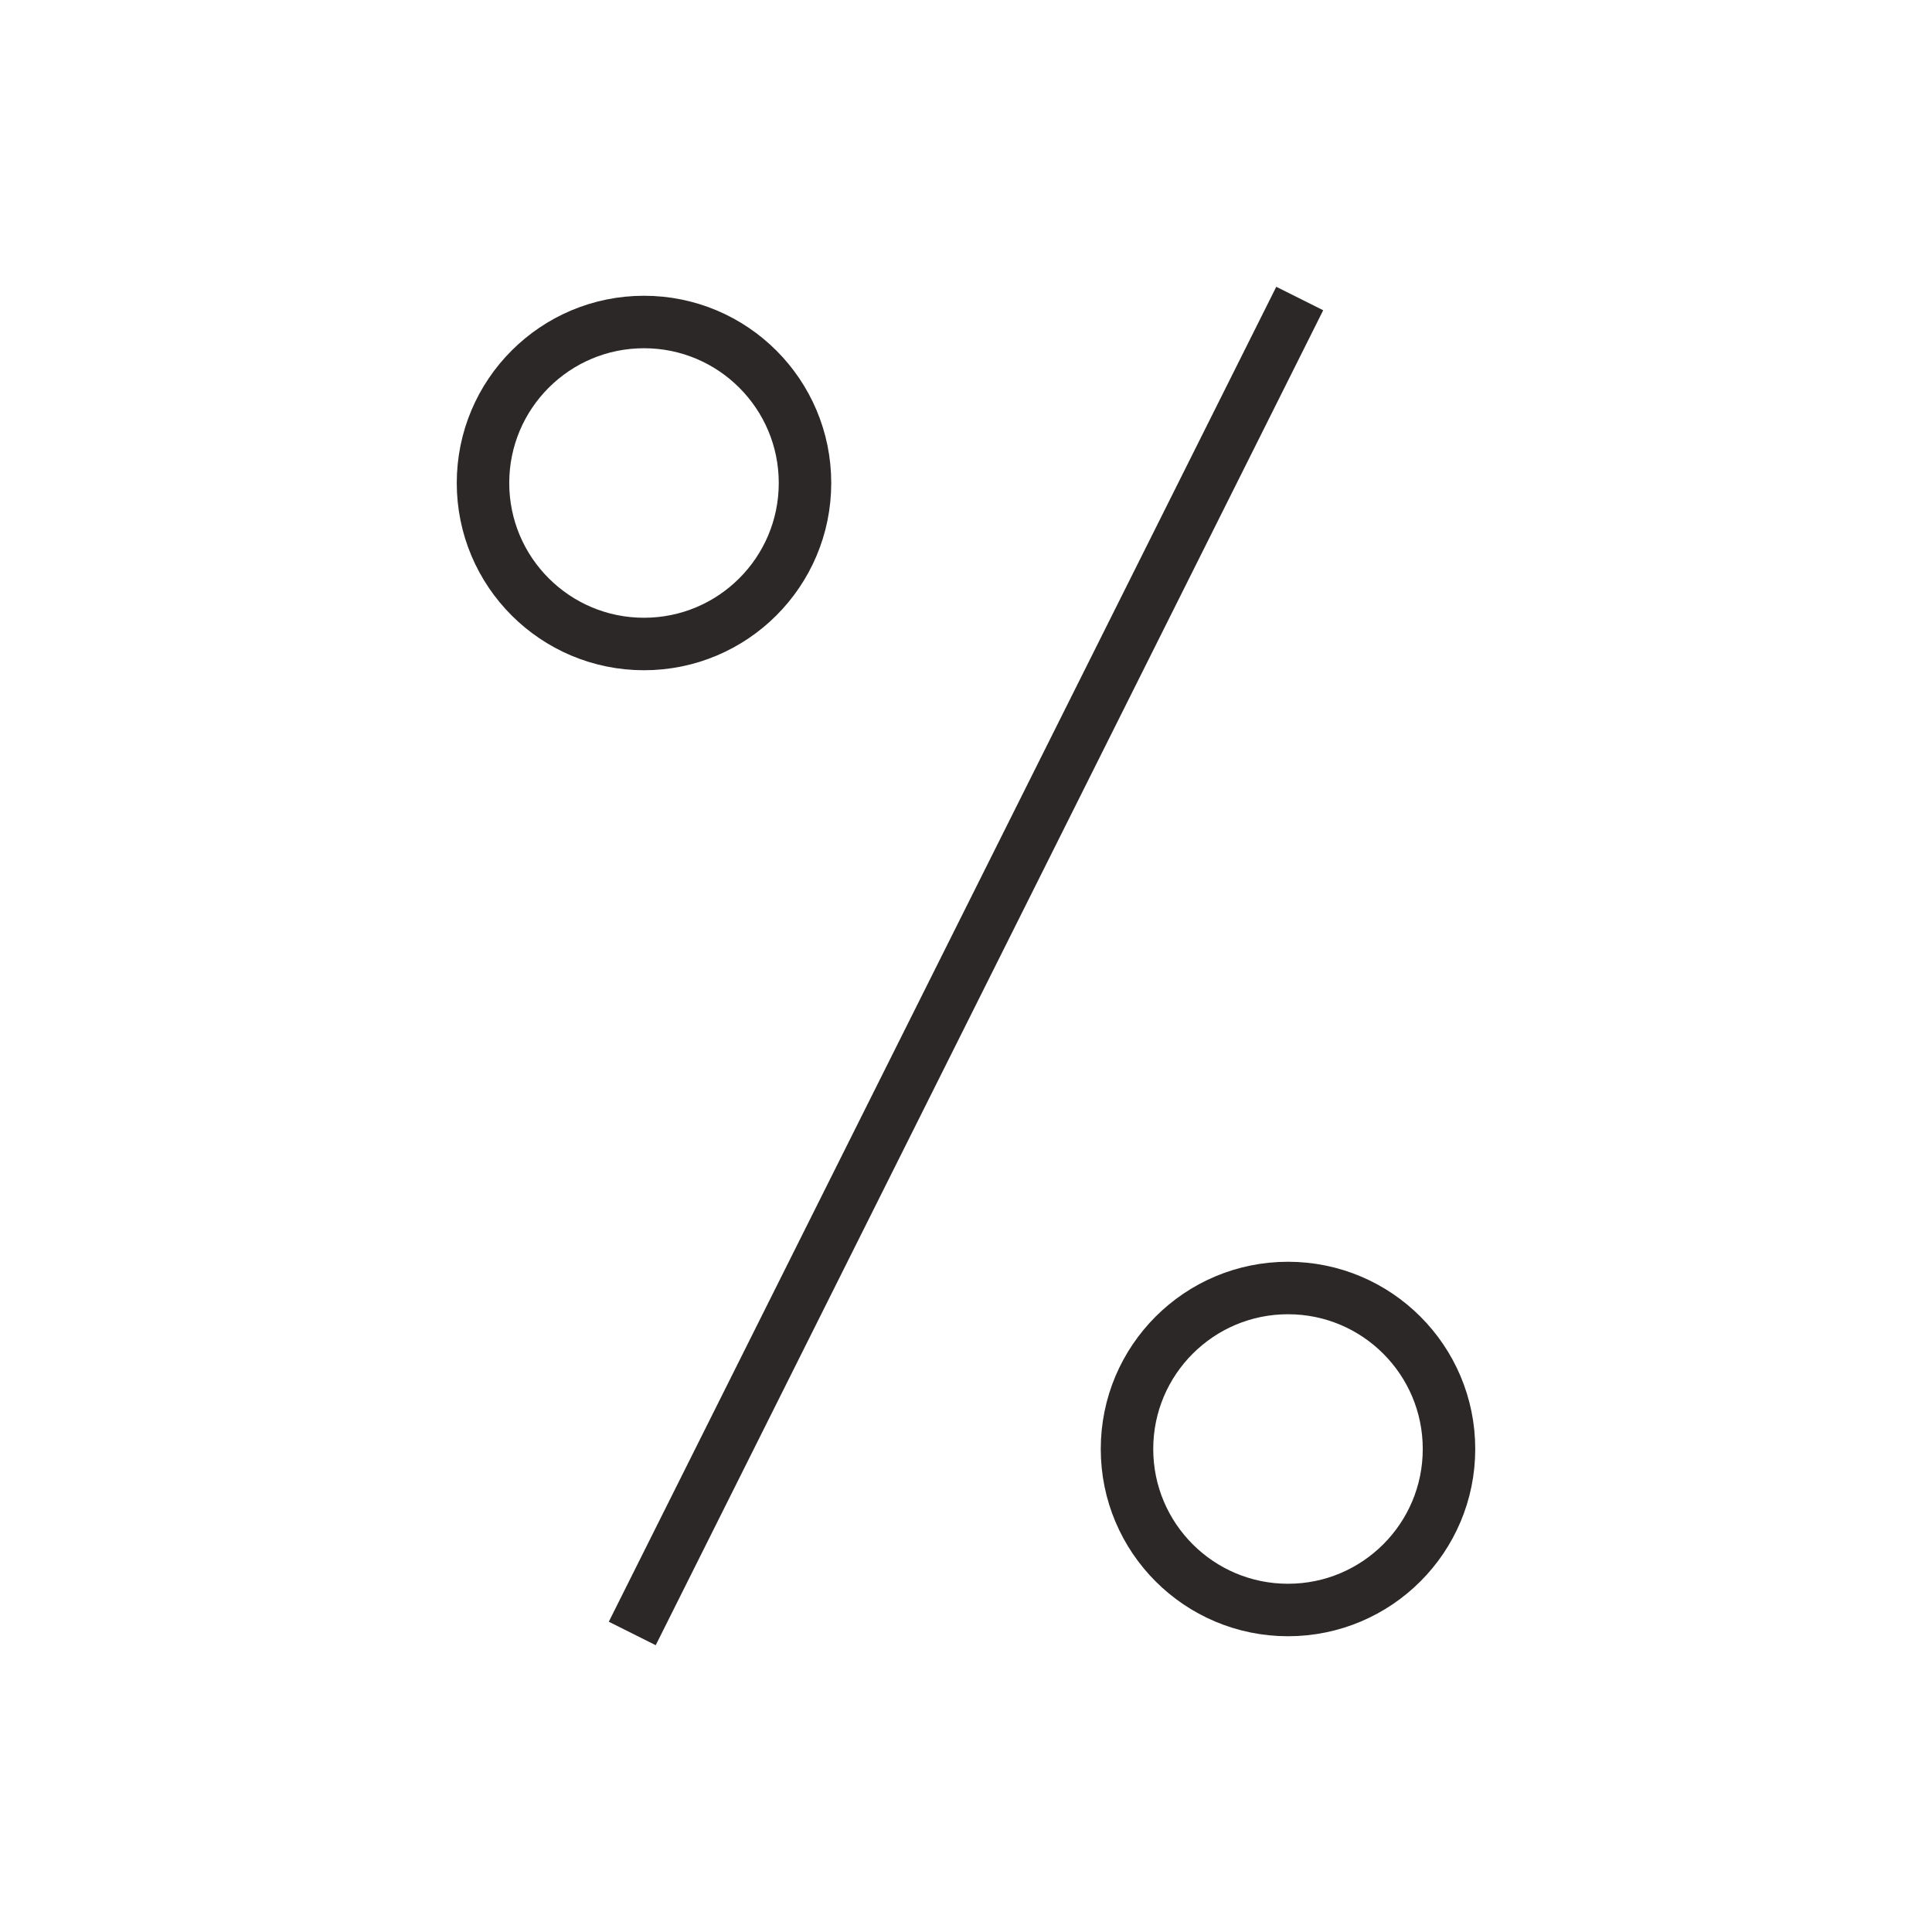
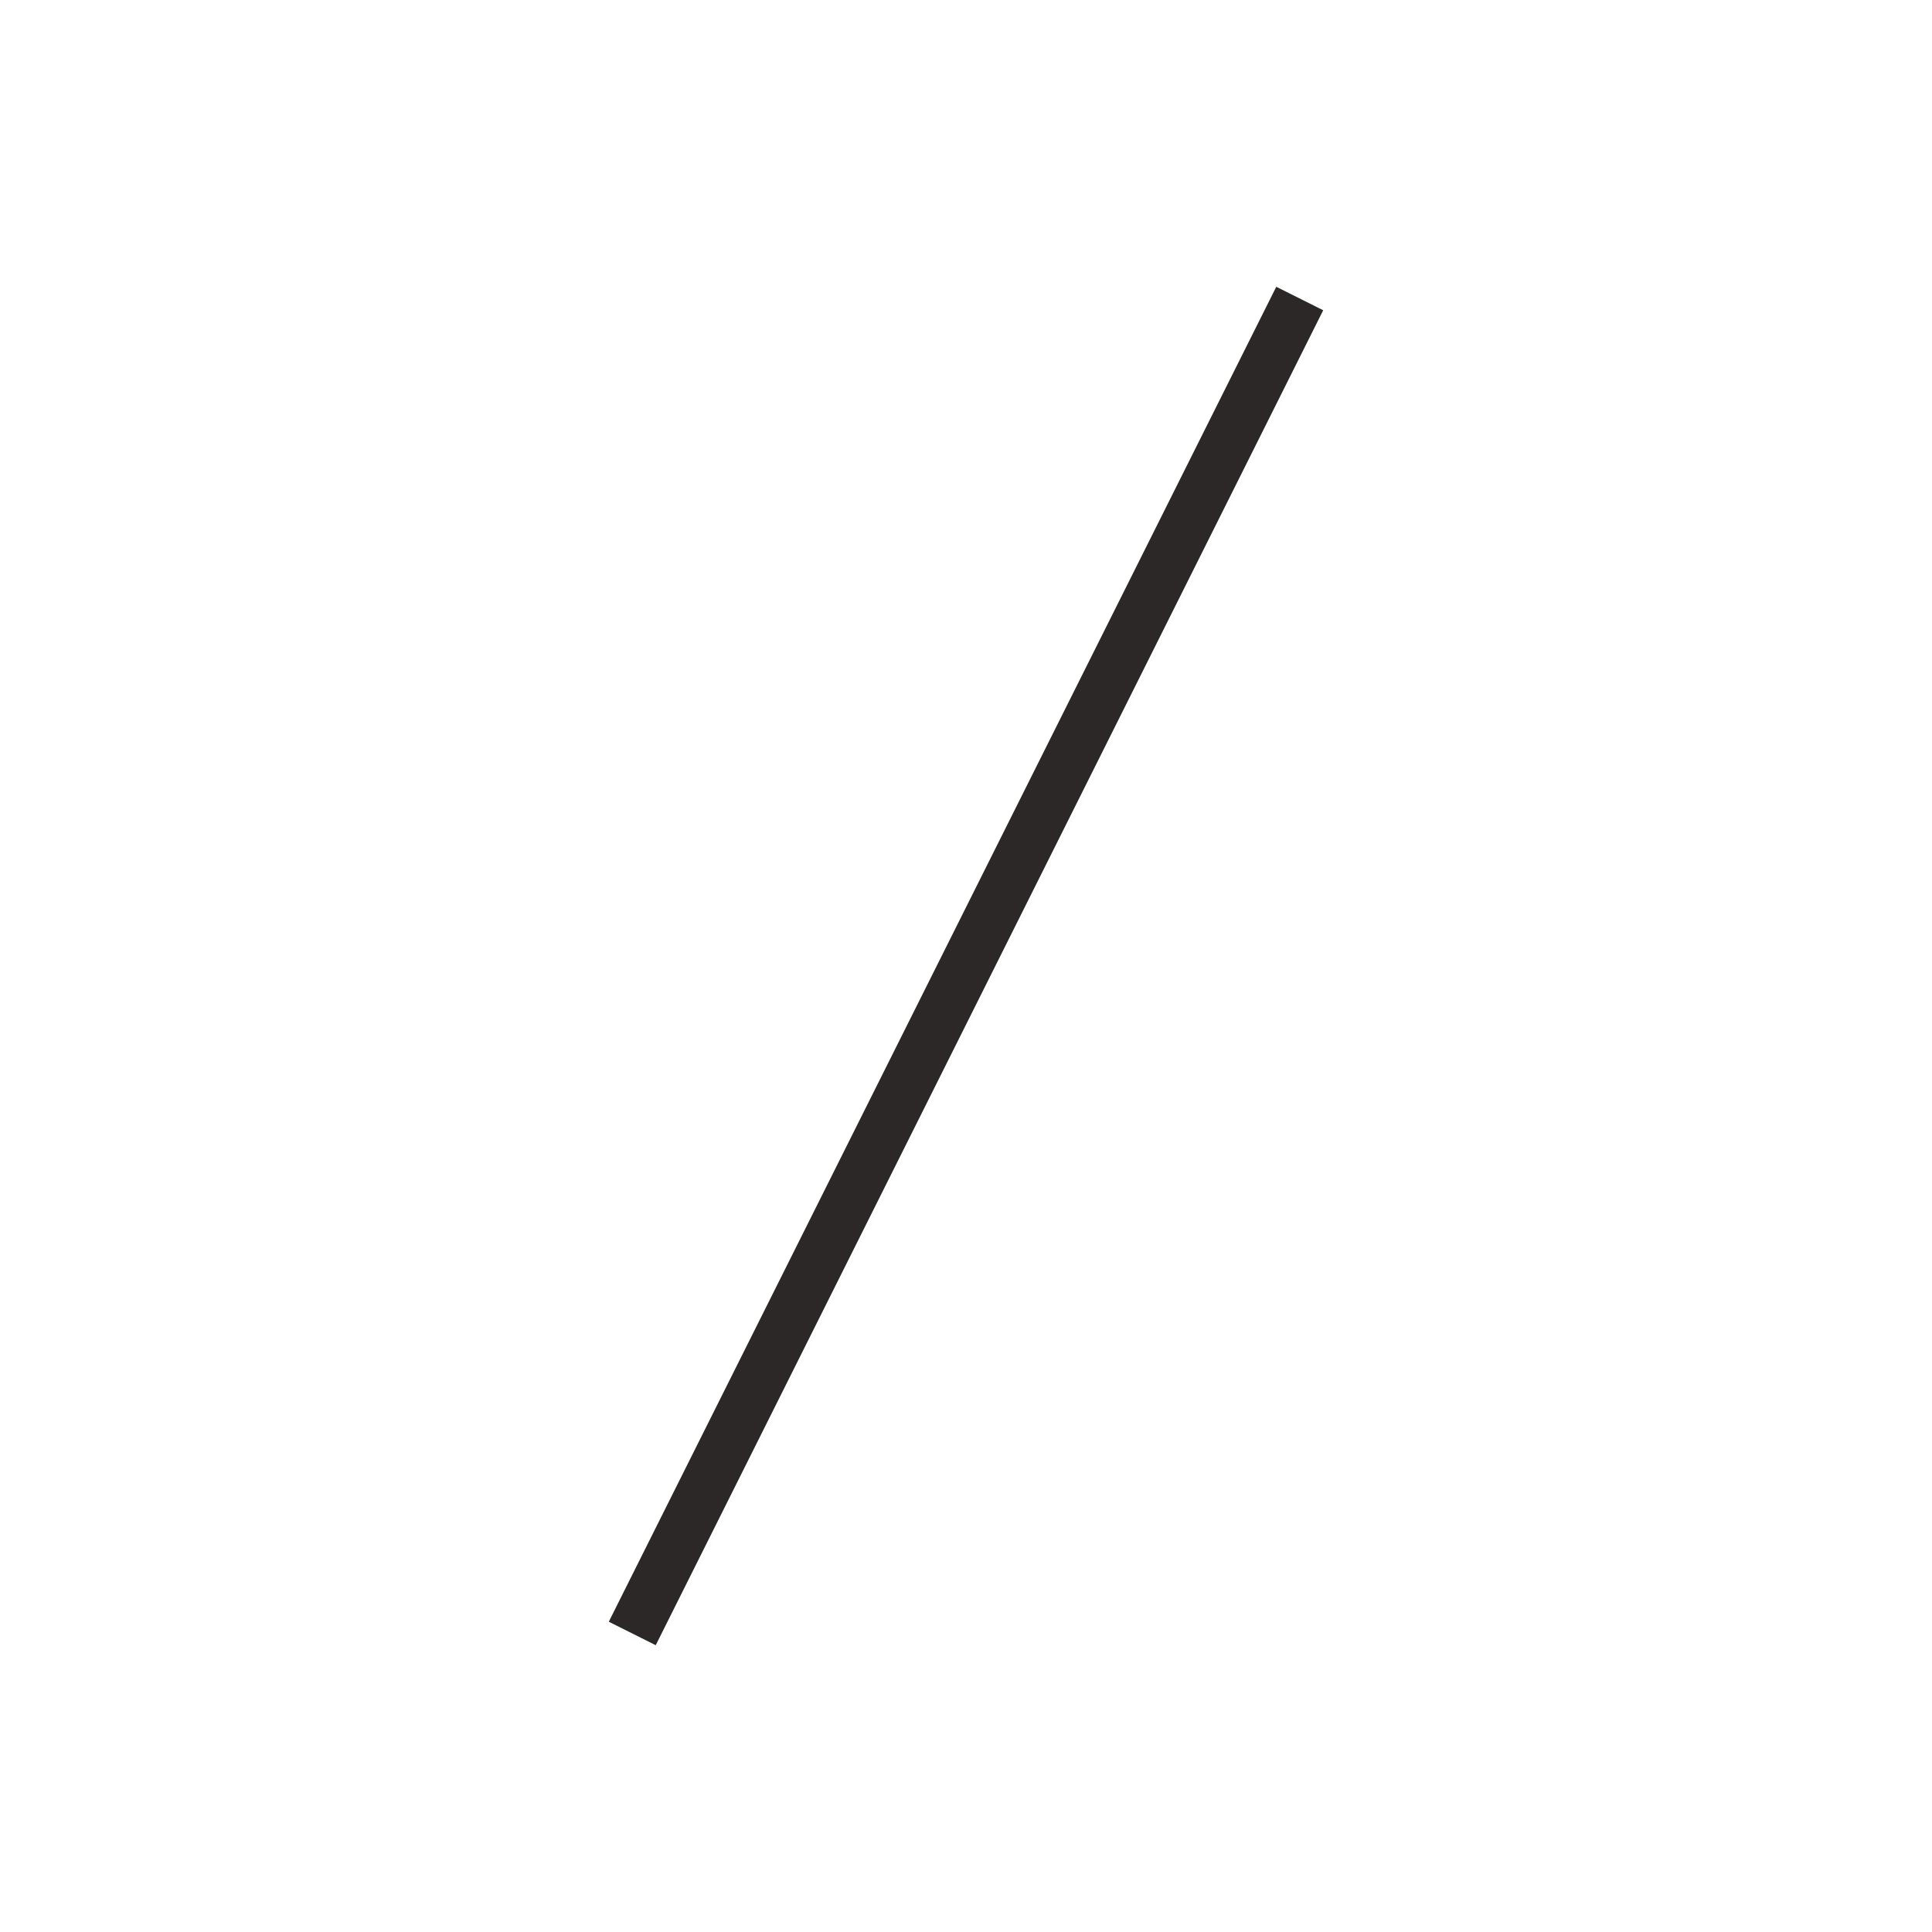
<svg xmlns="http://www.w3.org/2000/svg" width="589" height="589" viewBox="0 0 589 589" fill="none">
-   <path d="M392.667 490.833C419.775 490.833 441.75 468.858 441.75 441.75C441.75 414.642 419.775 392.667 392.667 392.667C365.559 392.667 343.583 414.642 343.583 441.75C343.583 468.858 365.559 490.833 392.667 490.833Z" stroke="#2D2828" stroke-width="16" stroke-linecap="square" stroke-linejoin="bevel" />
-   <path d="M196.333 196.333C223.441 196.333 245.417 174.358 245.417 147.25C245.417 120.142 223.441 98.166 196.333 98.166C169.225 98.166 147.25 120.142 147.25 147.25C147.25 174.358 169.225 196.333 196.333 196.333Z" stroke="#2D2828" stroke-width="16" stroke-linecap="square" stroke-linejoin="bevel" />
  <path d="M392.667 98.166L196.333 490.833" stroke="#2D2828" stroke-width="16" stroke-linecap="square" stroke-linejoin="bevel" />
</svg>